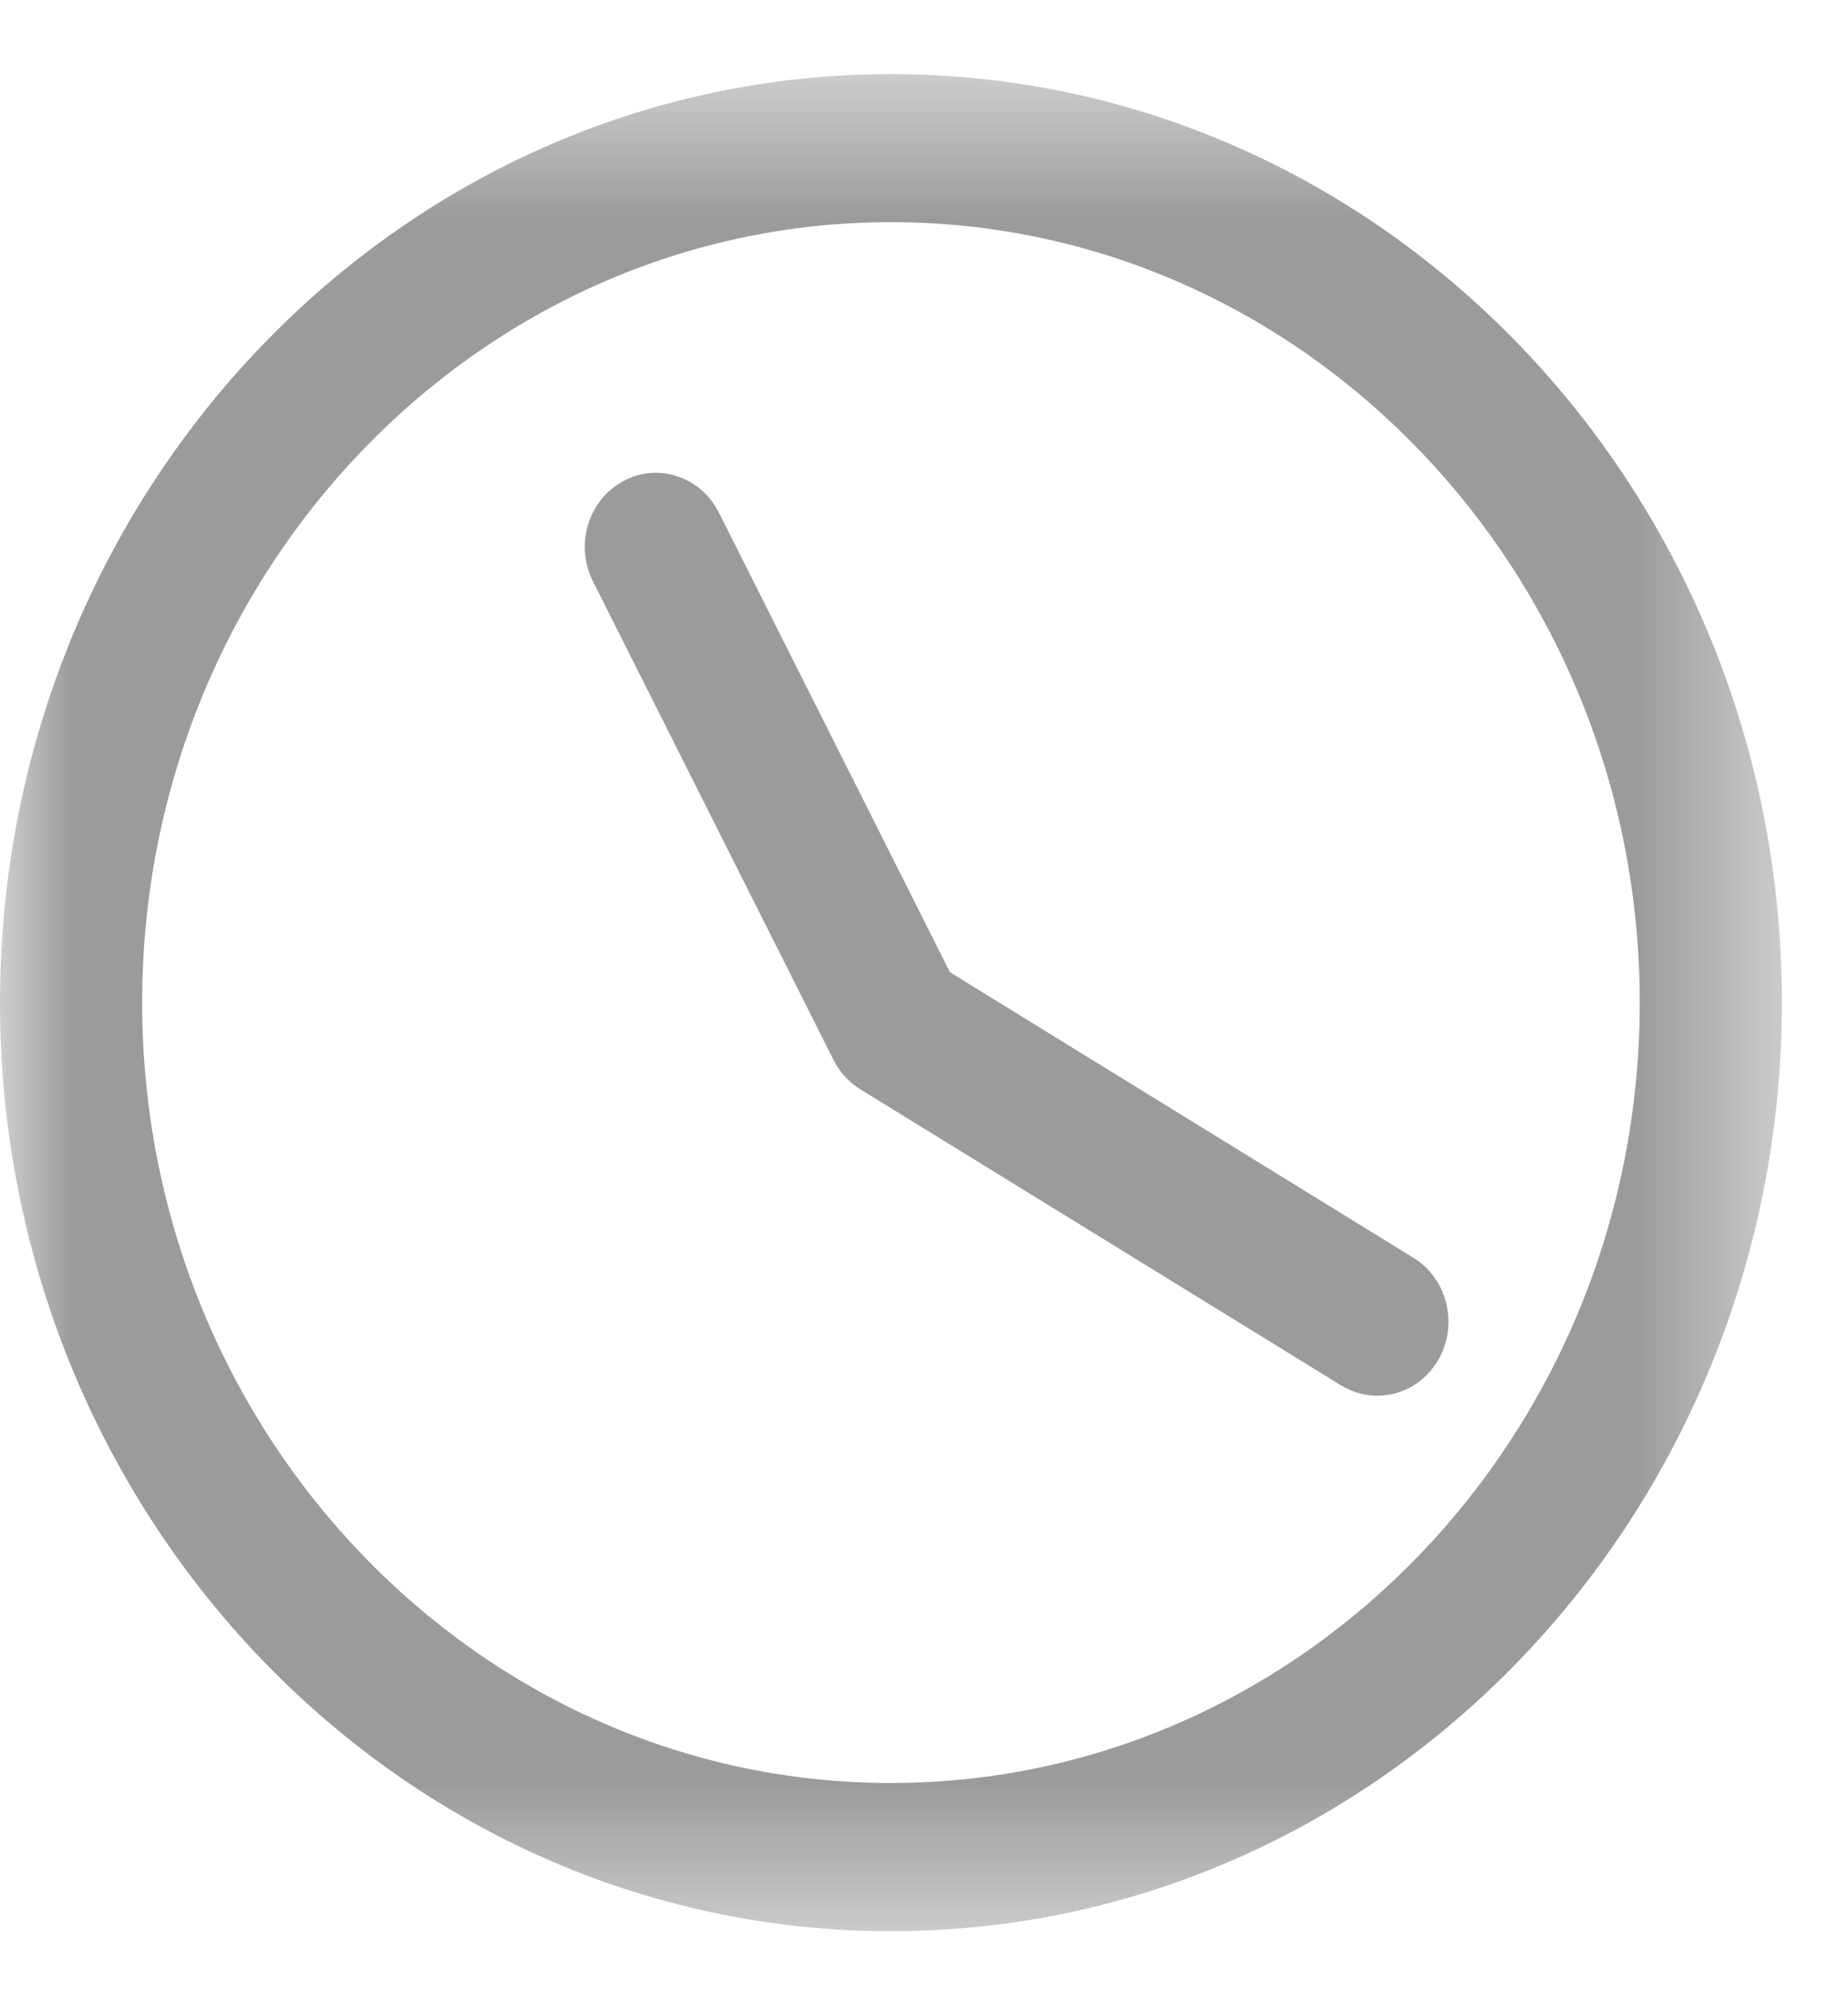
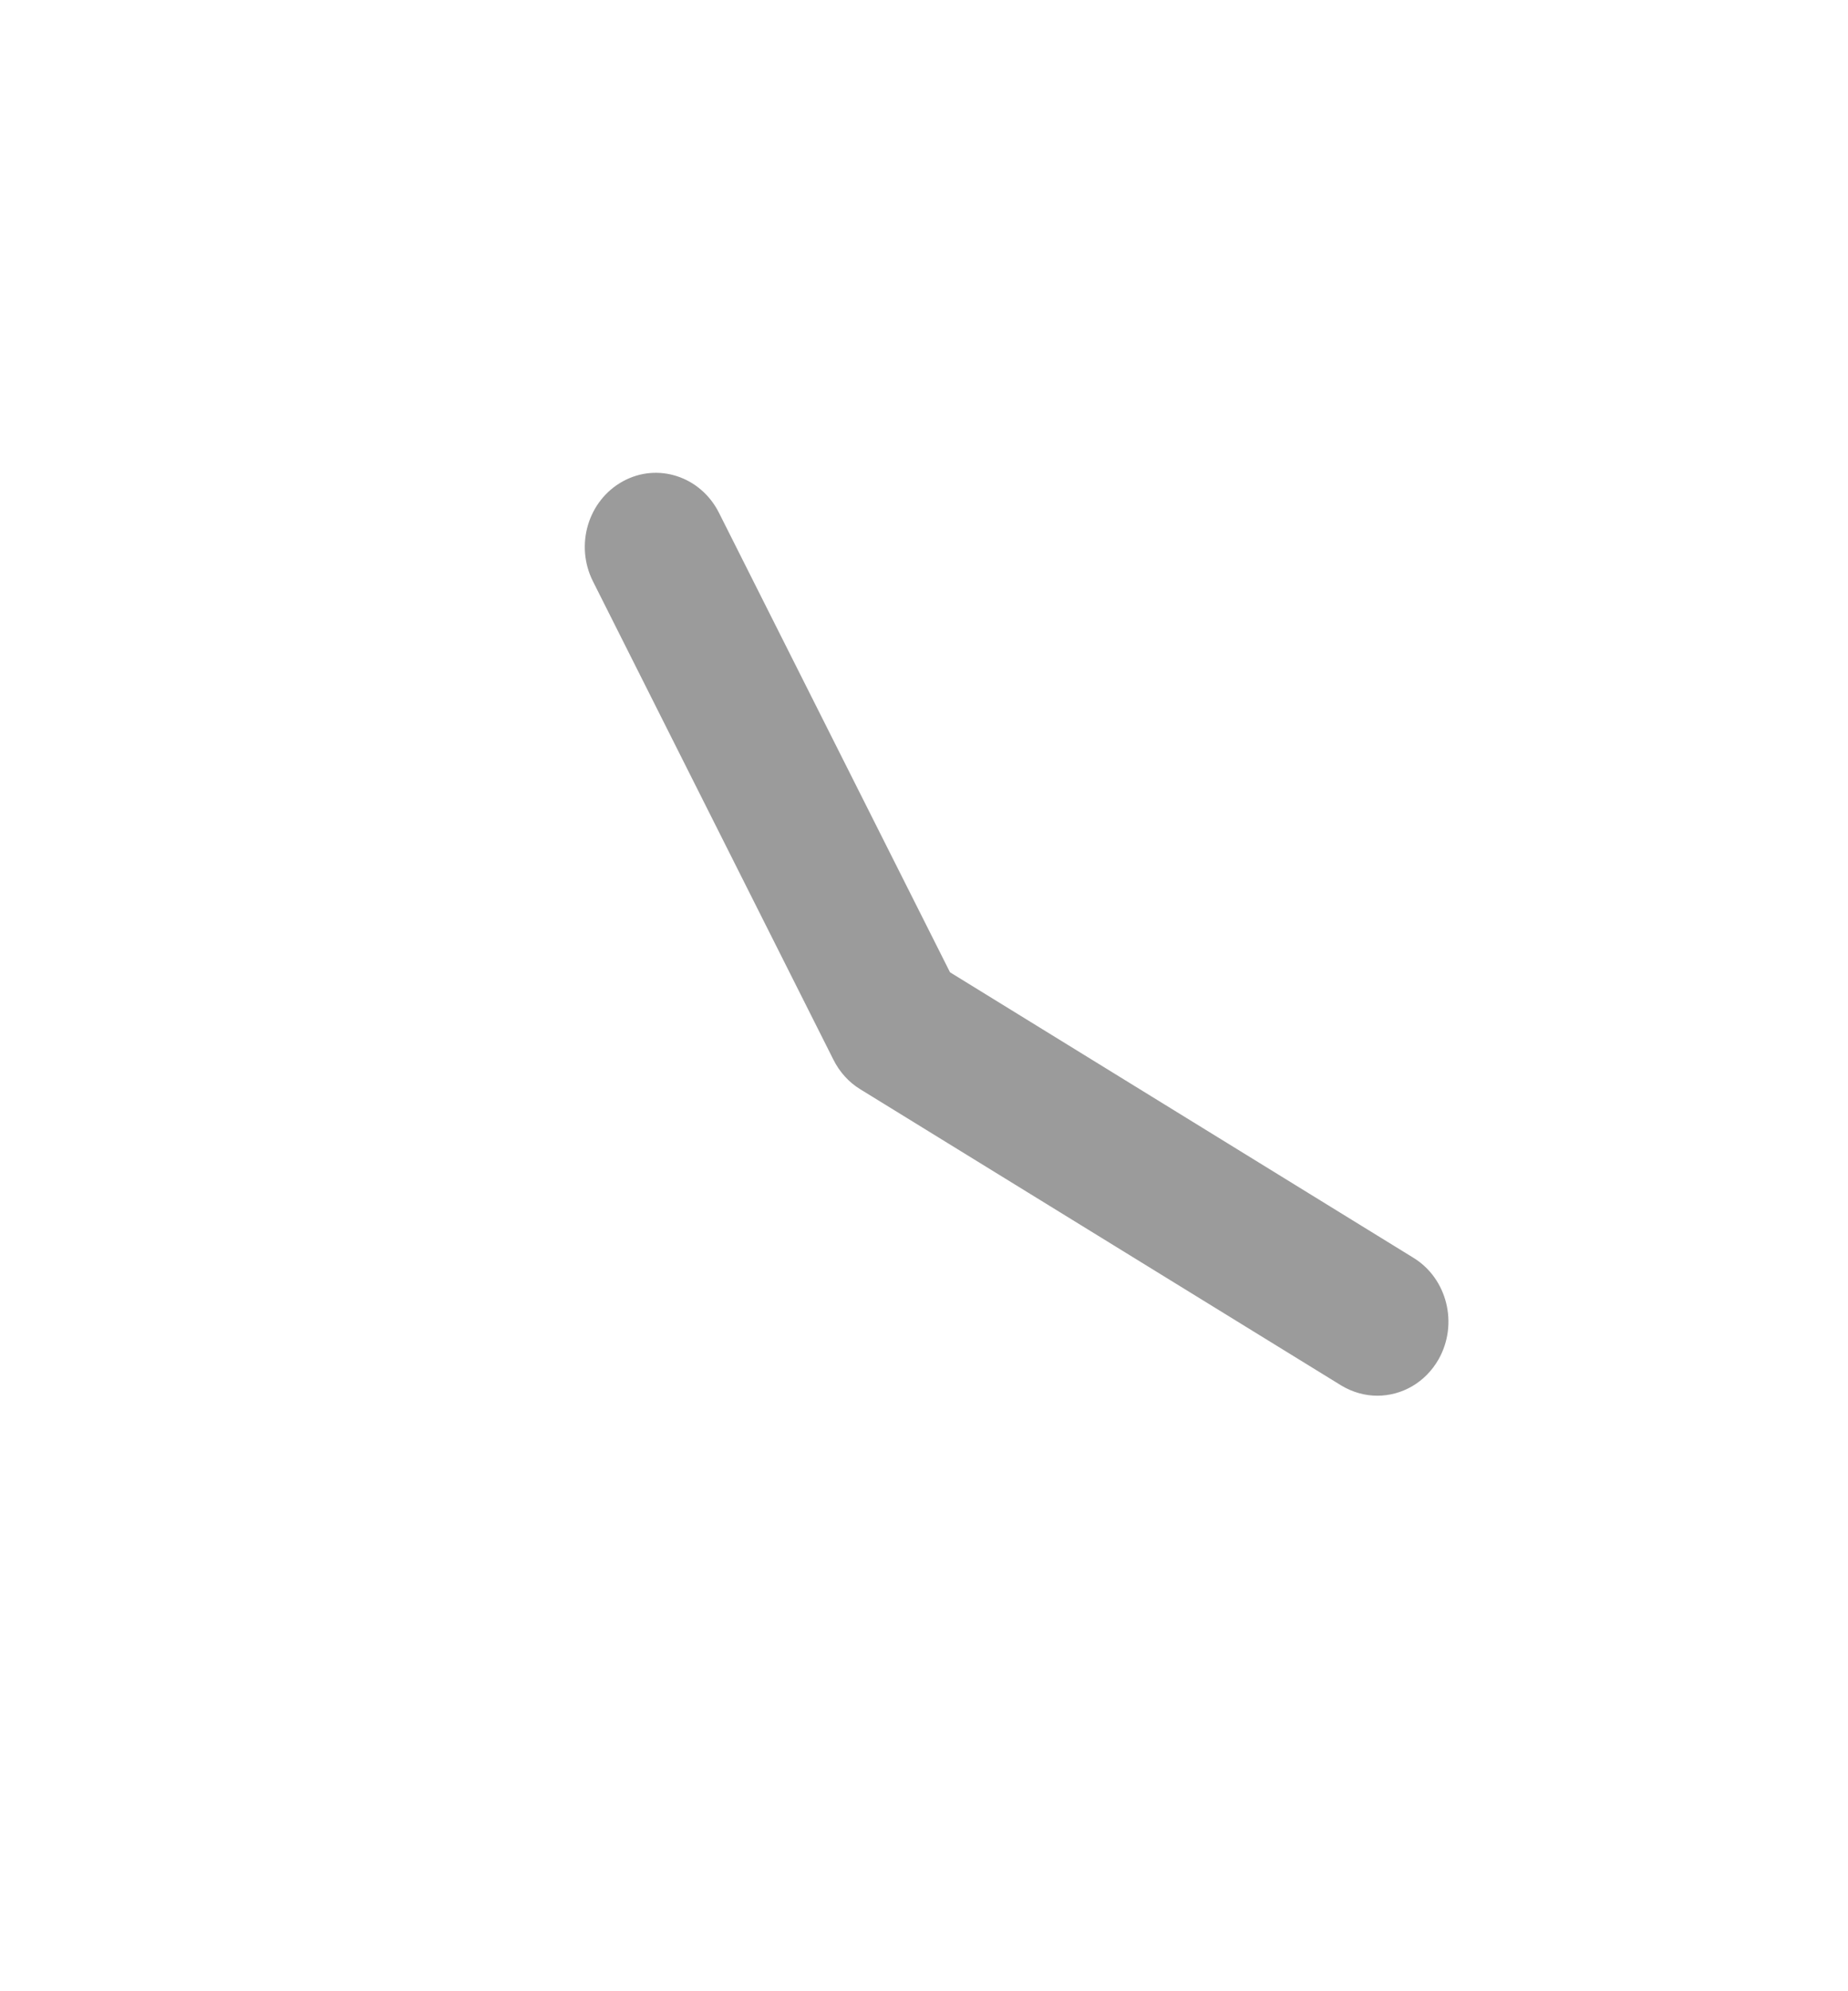
<svg xmlns="http://www.w3.org/2000/svg" xmlns:xlink="http://www.w3.org/1999/xlink" width="13px" height="14px" viewBox="0 0 13 14" version="1.1">
  <title>日時アイコン</title>
  <desc>Created with Sketch.</desc>
  <defs>
    <polygon id="path-1" points="0 0.485 12.534 0.485 12.534 13.542 0 13.542" />
  </defs>
  <g id="EVENT" stroke="none" stroke-width="1" fill="none" fill-rule="evenodd" transform="translate(-225, -1870)">
    <g id="詳細申し込み" transform="translate(207, 1847)">
      <g id="日時アイコン" transform="translate(18, 23)">
        <g id="Group">
          <g id="Group-3" transform="translate(0, 0.036)">
            <mask id="mask-2" fill="white">
              <use xlink:href="#path-1" />
            </mask>
            <g id="Clip-2" />
-             <path d="M6.267,1.526 C3.363,1.526 1,3.988 1,7.013 C1,10.039 3.363,12.5 6.267,12.5 C9.172,12.5 11.535,10.039 11.535,7.013 C11.535,3.988 9.172,1.526 6.267,1.526 M6.267,13.542 C2.811,13.542 -0,10.613 -0,7.013 C-0,3.413 2.811,0.485 6.267,0.485 C9.723,0.485 12.535,3.413 12.535,7.013 C12.535,10.613 9.723,13.542 6.267,13.542" id="Fill-1" fill="#9B9B9B" mask="url(#mask-2)" />
          </g>
          <path d="M9.689,9.813 C9.602,9.813 9.515,9.789 9.435,9.741 L6.051,7.658 C5.971,7.609 5.906,7.537 5.863,7.451 L4.171,4.087 C4.043,3.832 4.137,3.518 4.382,3.384 C4.626,3.25 4.928,3.349 5.057,3.604 L6.683,6.836 L9.944,8.844 C10.181,8.99 10.26,9.309 10.12,9.557 C10.026,9.722 9.86,9.813 9.689,9.813" id="Fill-4" fill="#9B9B9B" />
        </g>
      </g>
    </g>
  </g>
</svg>